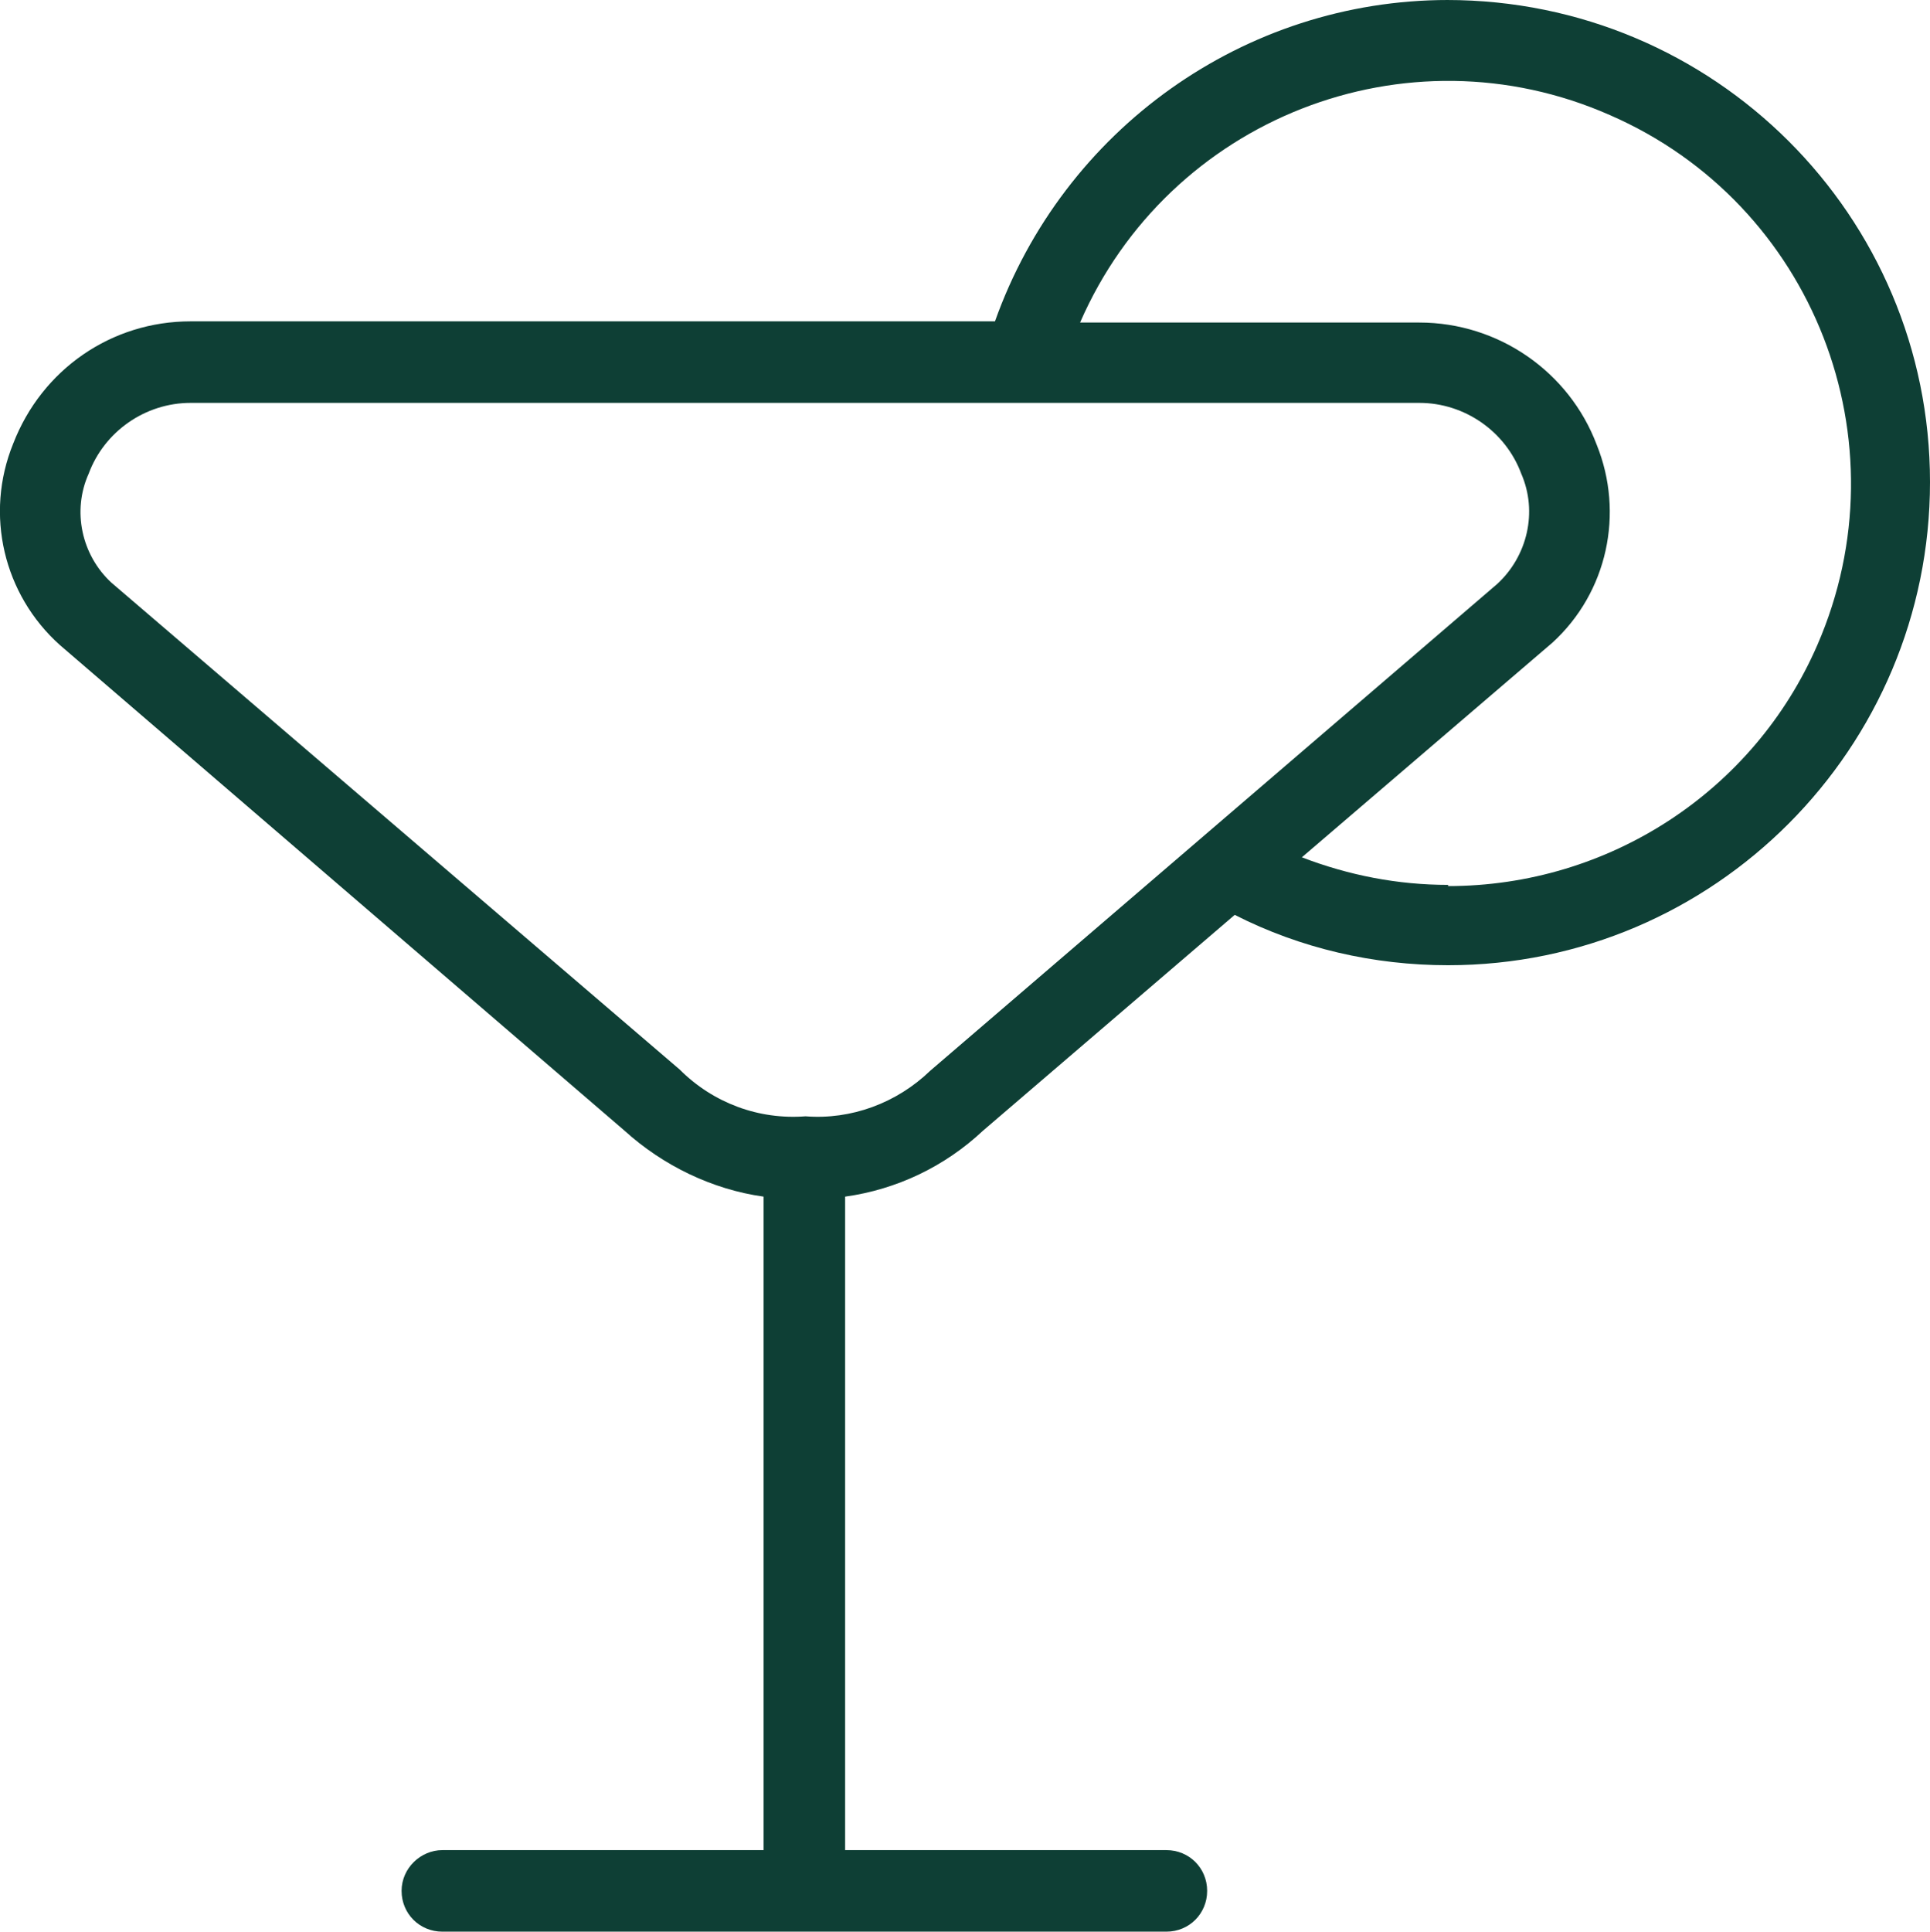
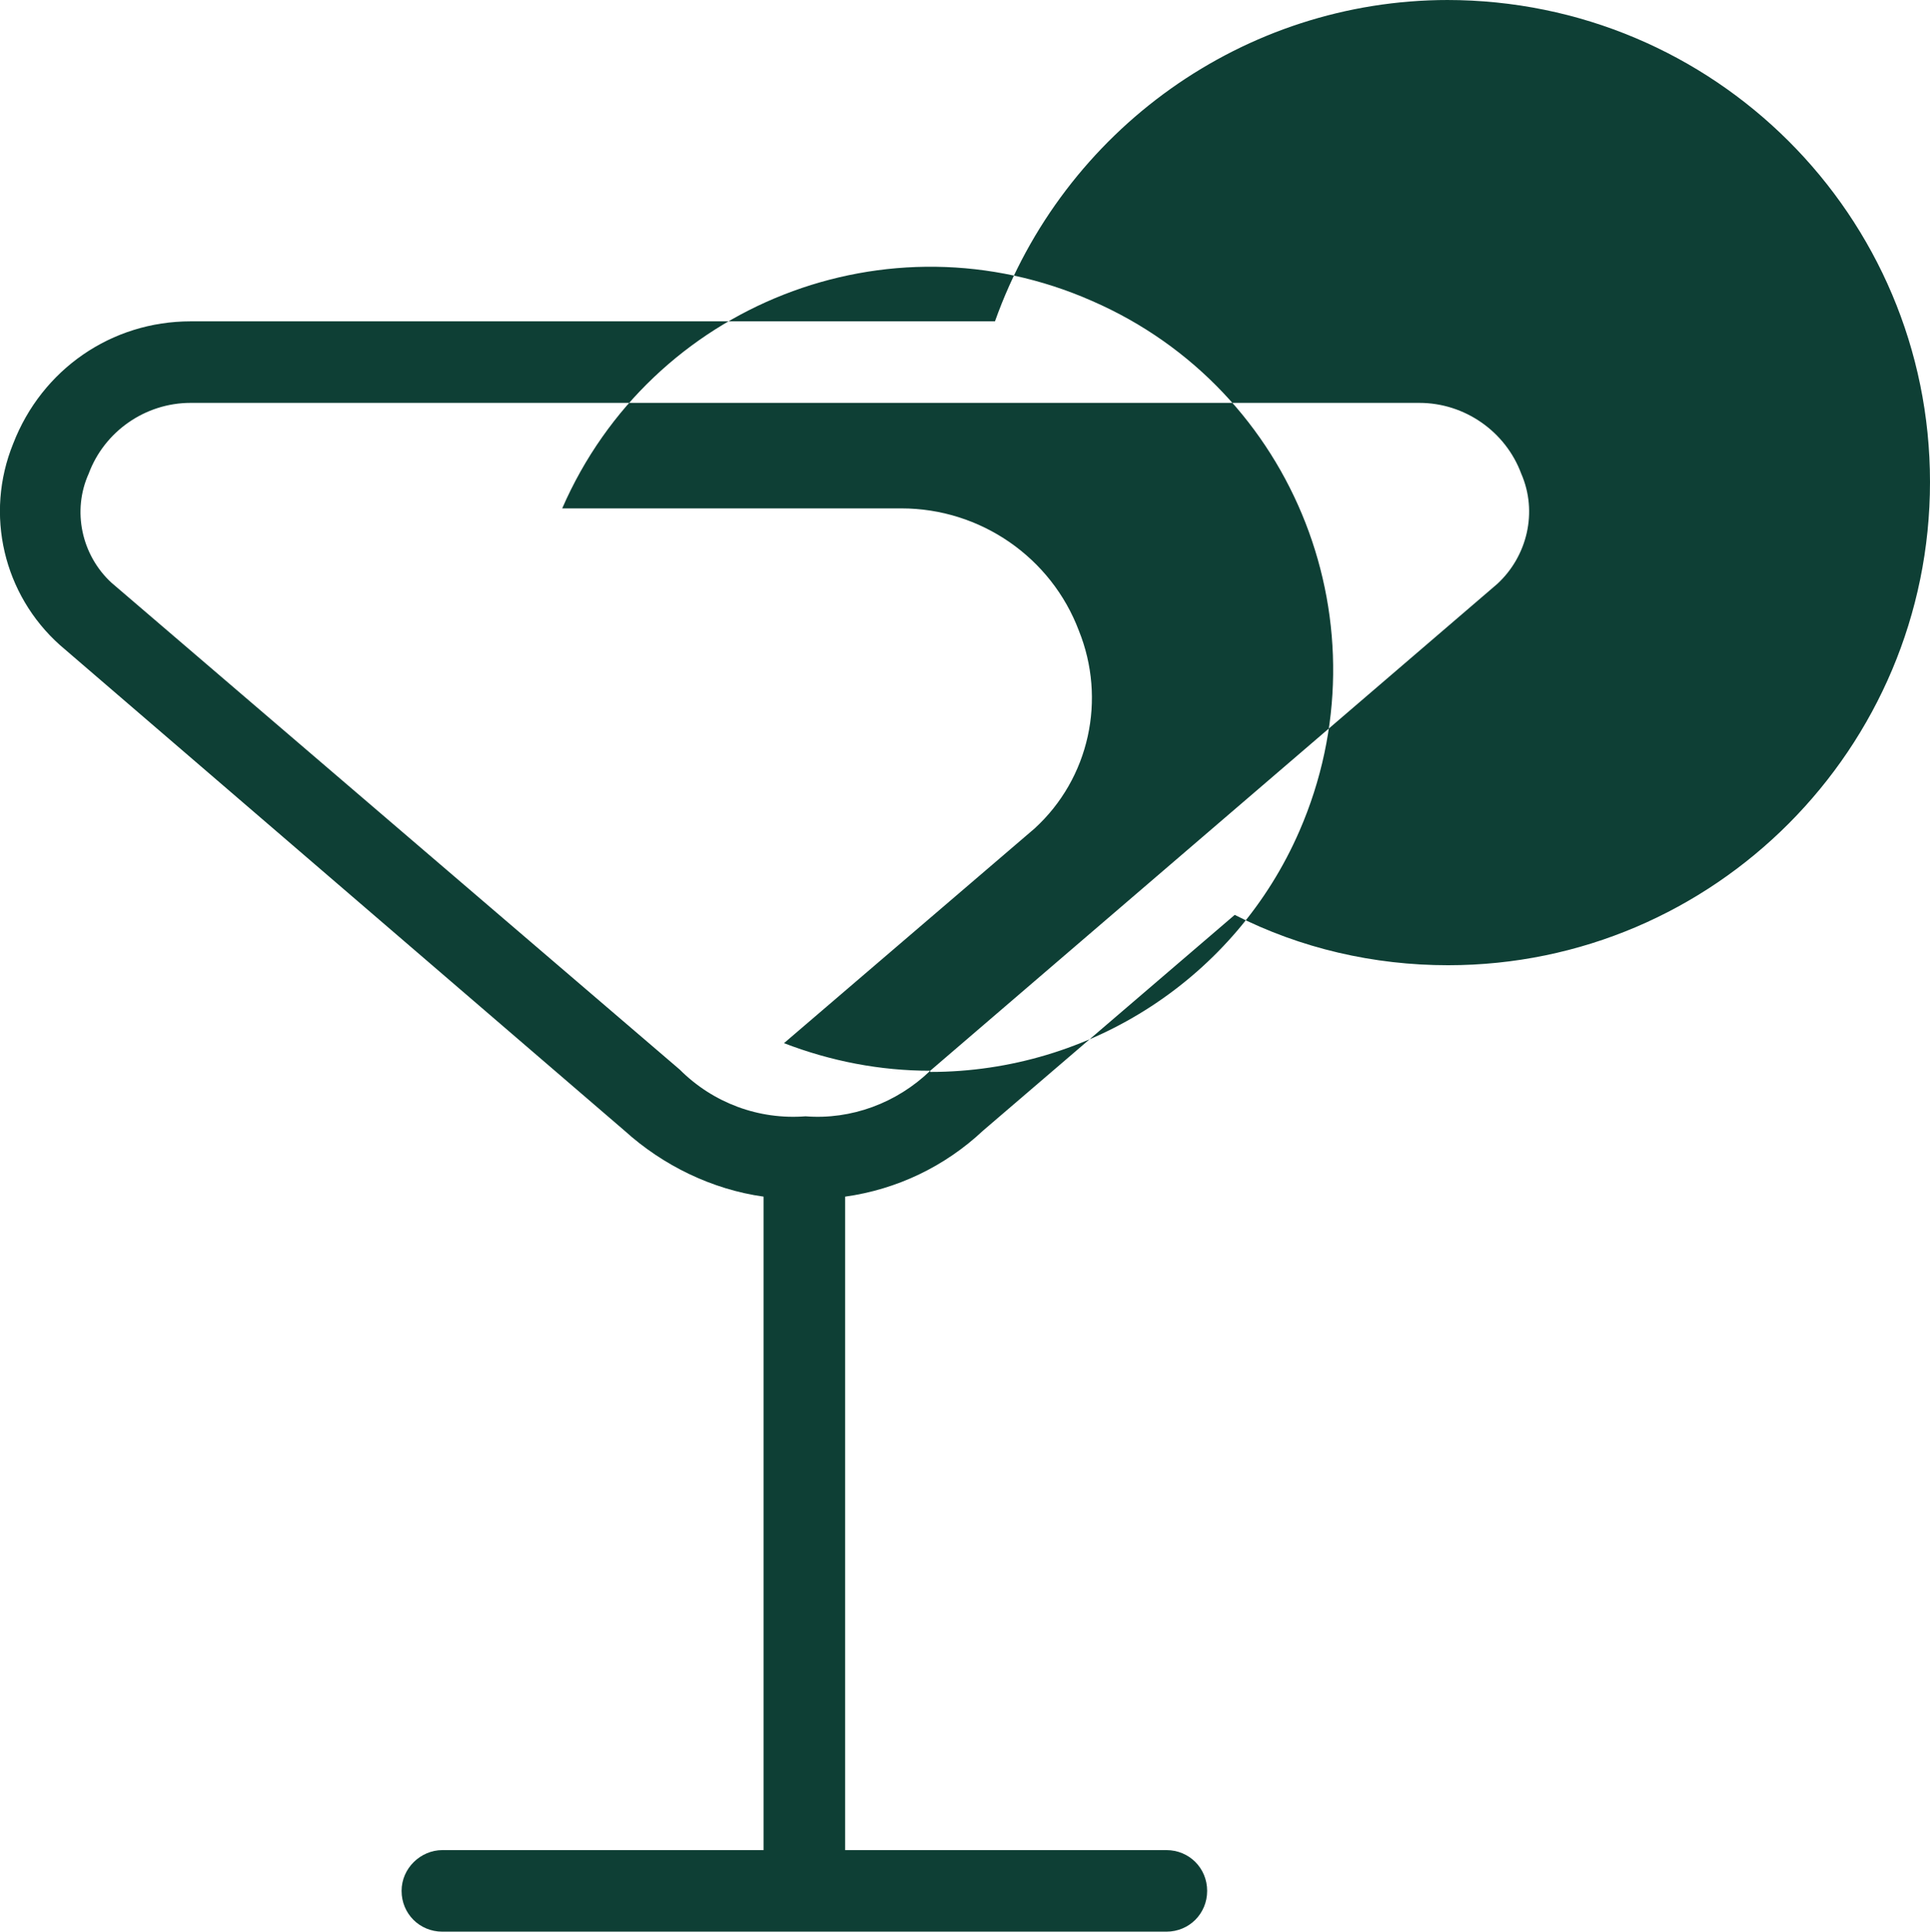
<svg xmlns="http://www.w3.org/2000/svg" id="Capa_2" data-name="Capa 2" viewBox="0 0 16.1 16.11">
  <defs>
    <style>
      .cls-1 {
        fill: #0e3f35;
      }
    </style>
  </defs>
  <g id="Capa_1-2" data-name="Capa 1">
-     <path class="cls-1" d="M12.08,0c-1.7,0-3.21,1.08-3.78,2.68H1.59c-.66,0-1.24.4-1.48,1.02-.24.59-.08,1.26.39,1.68l4.71,4.05c.32.29.73.49,1.16.55v5.45h-2.68c-.18,0-.34.15-.34.34s.15.34.34.34h6.04c.19,0,.34-.15.34-.34s-.15-.34-.34-.34h-2.68v-5.45c.43-.06.83-.25,1.15-.55l2.1-1.8c.55.28,1.16.42,1.78.42h0c2.22,0,4.02-1.81,4.02-4.03C16.1,1.8,14.3,0,12.07,0h0ZM7.76,8.93c-.28.27-.66.41-1.04.38-.39.03-.77-.11-1.05-.39L.93,4.86c-.25-.23-.33-.6-.19-.91.13-.35.47-.59.85-.59h10.25c.38,0,.72.24.85.59.14.32.05.69-.2.92l-4.73,4.06h0ZM12.08,7.38c-.42,0-.83-.08-1.22-.23l2.09-1.79c.46-.42.6-1.08.37-1.65-.23-.61-.82-1.02-1.48-1.02h-2.83c.74-1.7,2.72-2.48,4.42-1.73,1.7.74,2.47,2.72,1.73,4.42-.53,1.22-1.74,2.01-3.08,2.01" />
+     <path class="cls-1" d="M12.08,0c-1.7,0-3.21,1.08-3.78,2.68H1.59c-.66,0-1.24.4-1.48,1.02-.24.59-.08,1.26.39,1.68l4.71,4.05c.32.29.73.49,1.16.55v5.45h-2.68c-.18,0-.34.15-.34.34s.15.34.34.34h6.04c.19,0,.34-.15.34-.34s-.15-.34-.34-.34h-2.68v-5.45c.43-.06.83-.25,1.15-.55l2.1-1.8c.55.28,1.16.42,1.78.42h0c2.22,0,4.02-1.81,4.02-4.03C16.1,1.8,14.3,0,12.07,0h0ZM7.76,8.93c-.28.27-.66.41-1.04.38-.39.03-.77-.11-1.05-.39L.93,4.86c-.25-.23-.33-.6-.19-.91.13-.35.47-.59.85-.59h10.25c.38,0,.72.24.85.59.14.32.05.69-.2.92l-4.73,4.06h0Zc-.42,0-.83-.08-1.22-.23l2.09-1.79c.46-.42.6-1.08.37-1.65-.23-.61-.82-1.02-1.48-1.02h-2.83c.74-1.7,2.72-2.48,4.42-1.73,1.7.74,2.47,2.72,1.73,4.42-.53,1.22-1.74,2.01-3.08,2.01" />
  </g>
</svg>